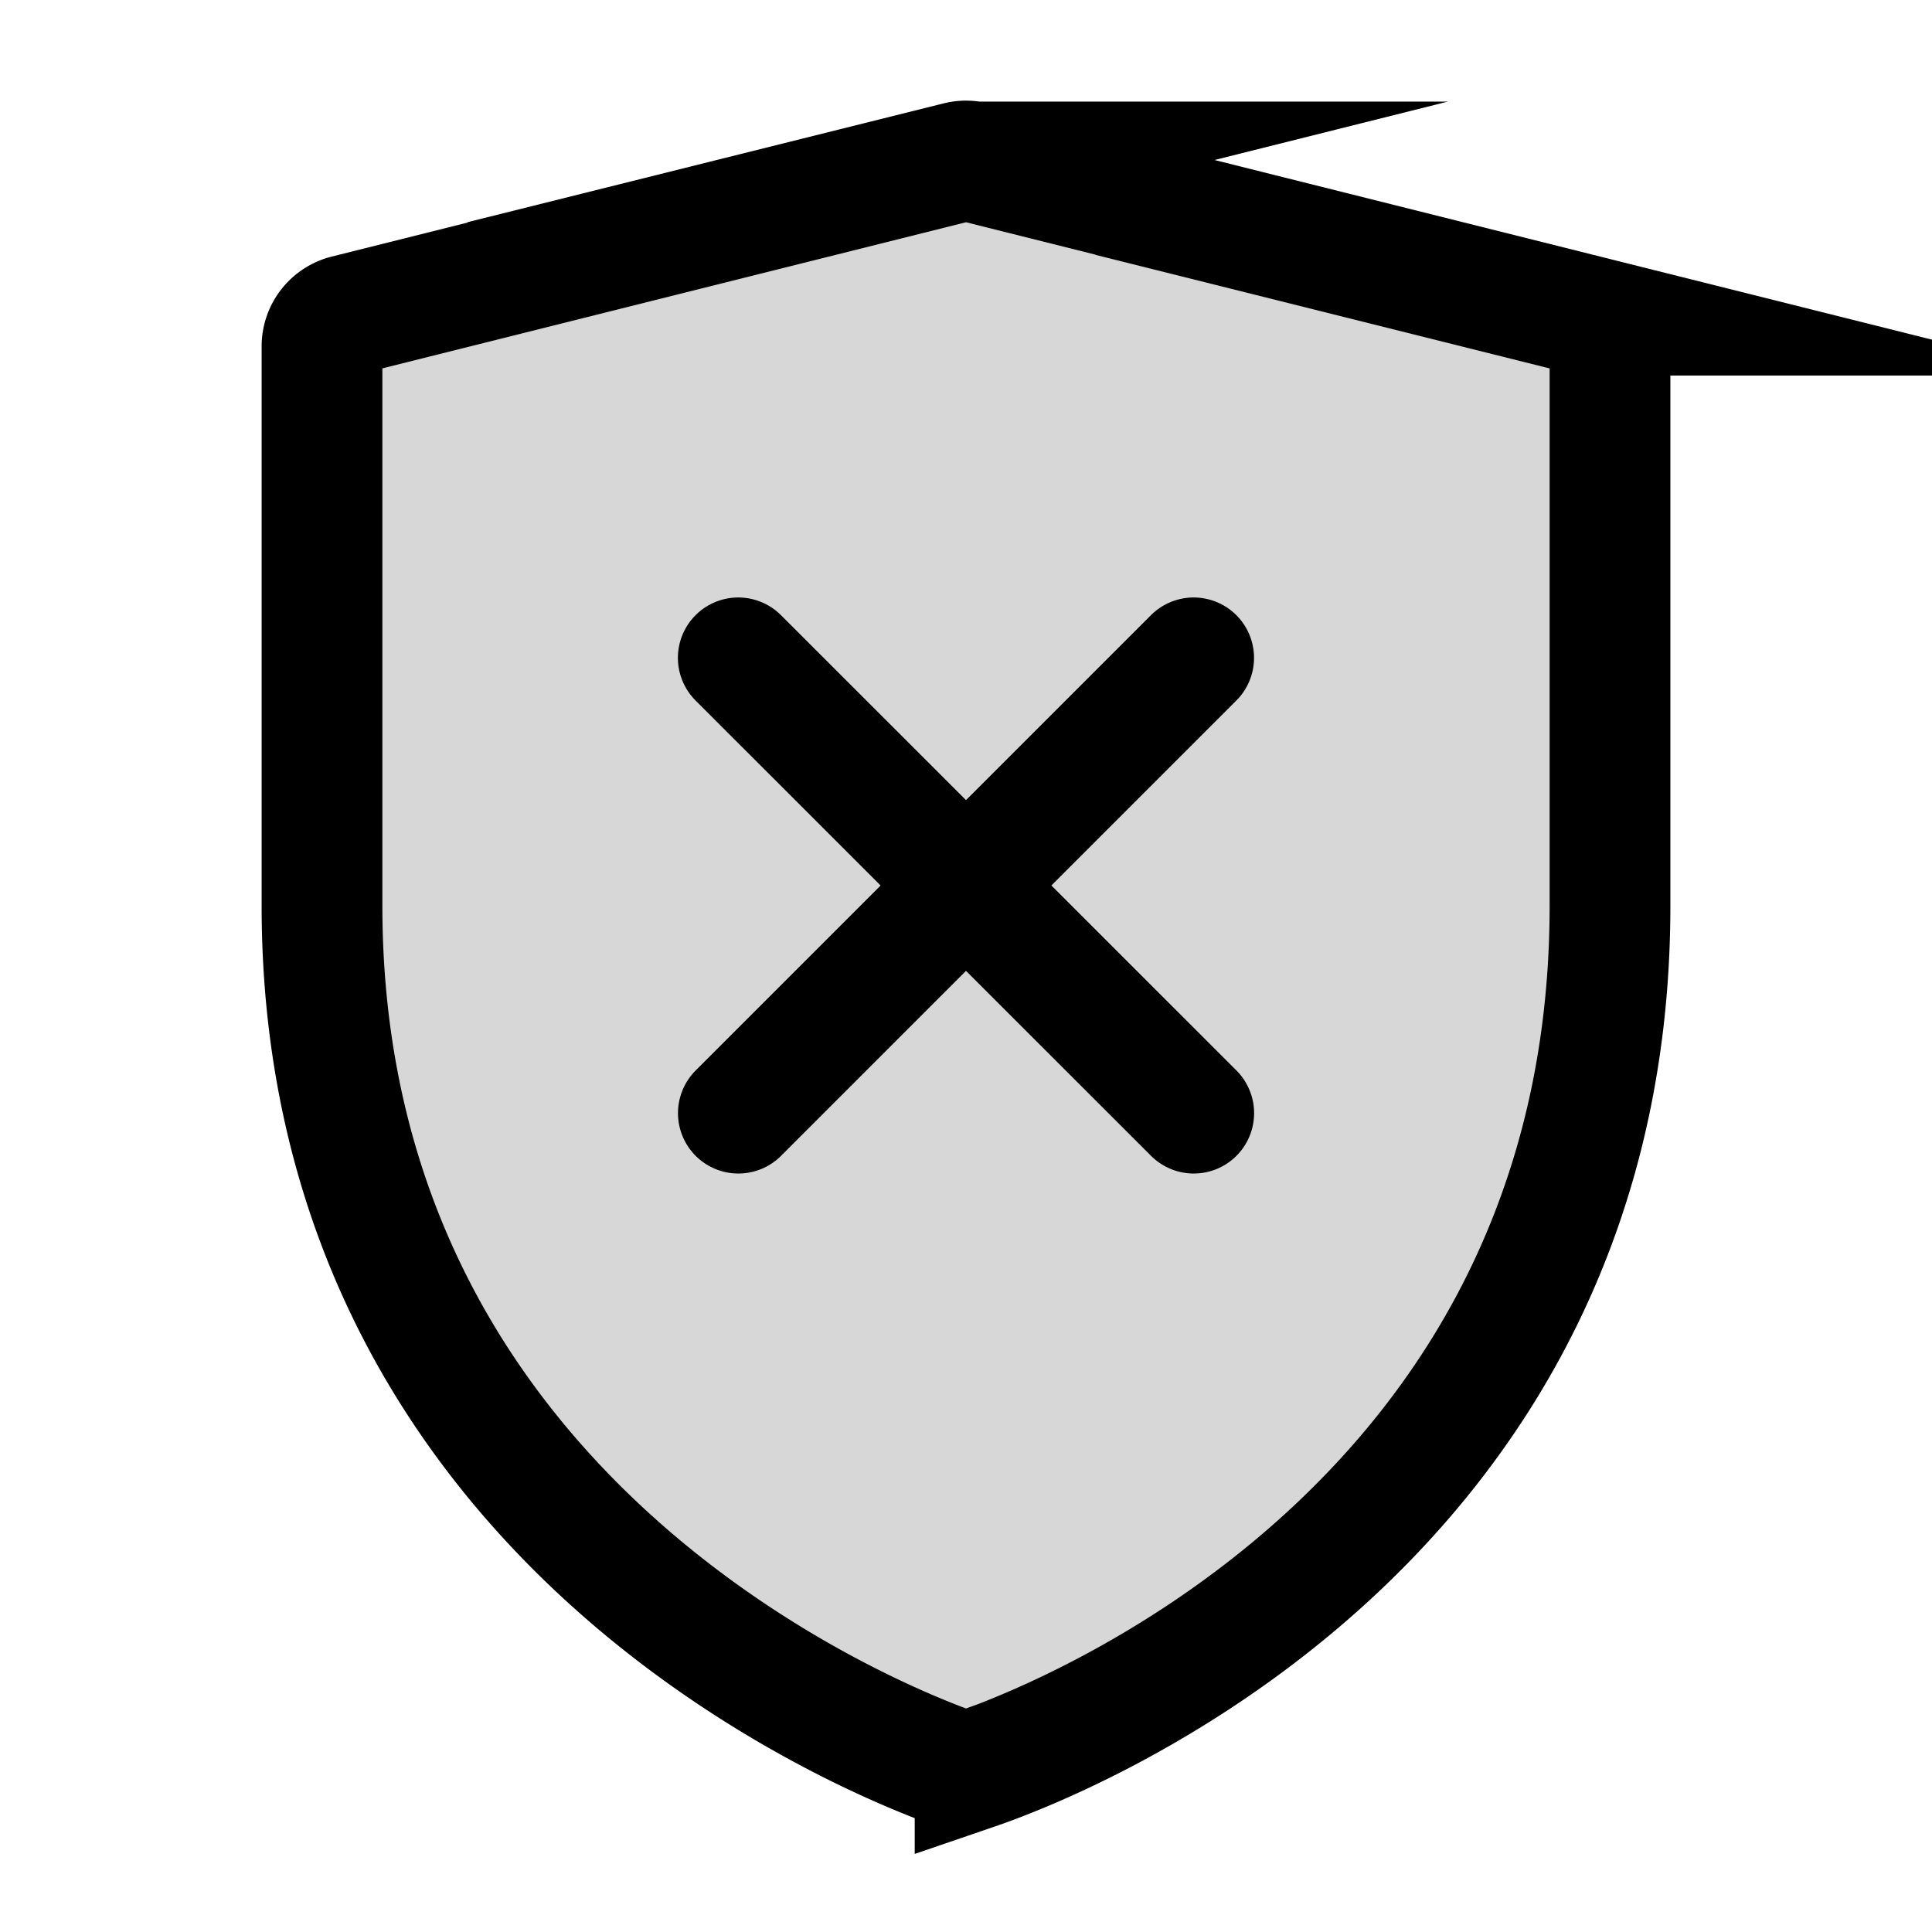
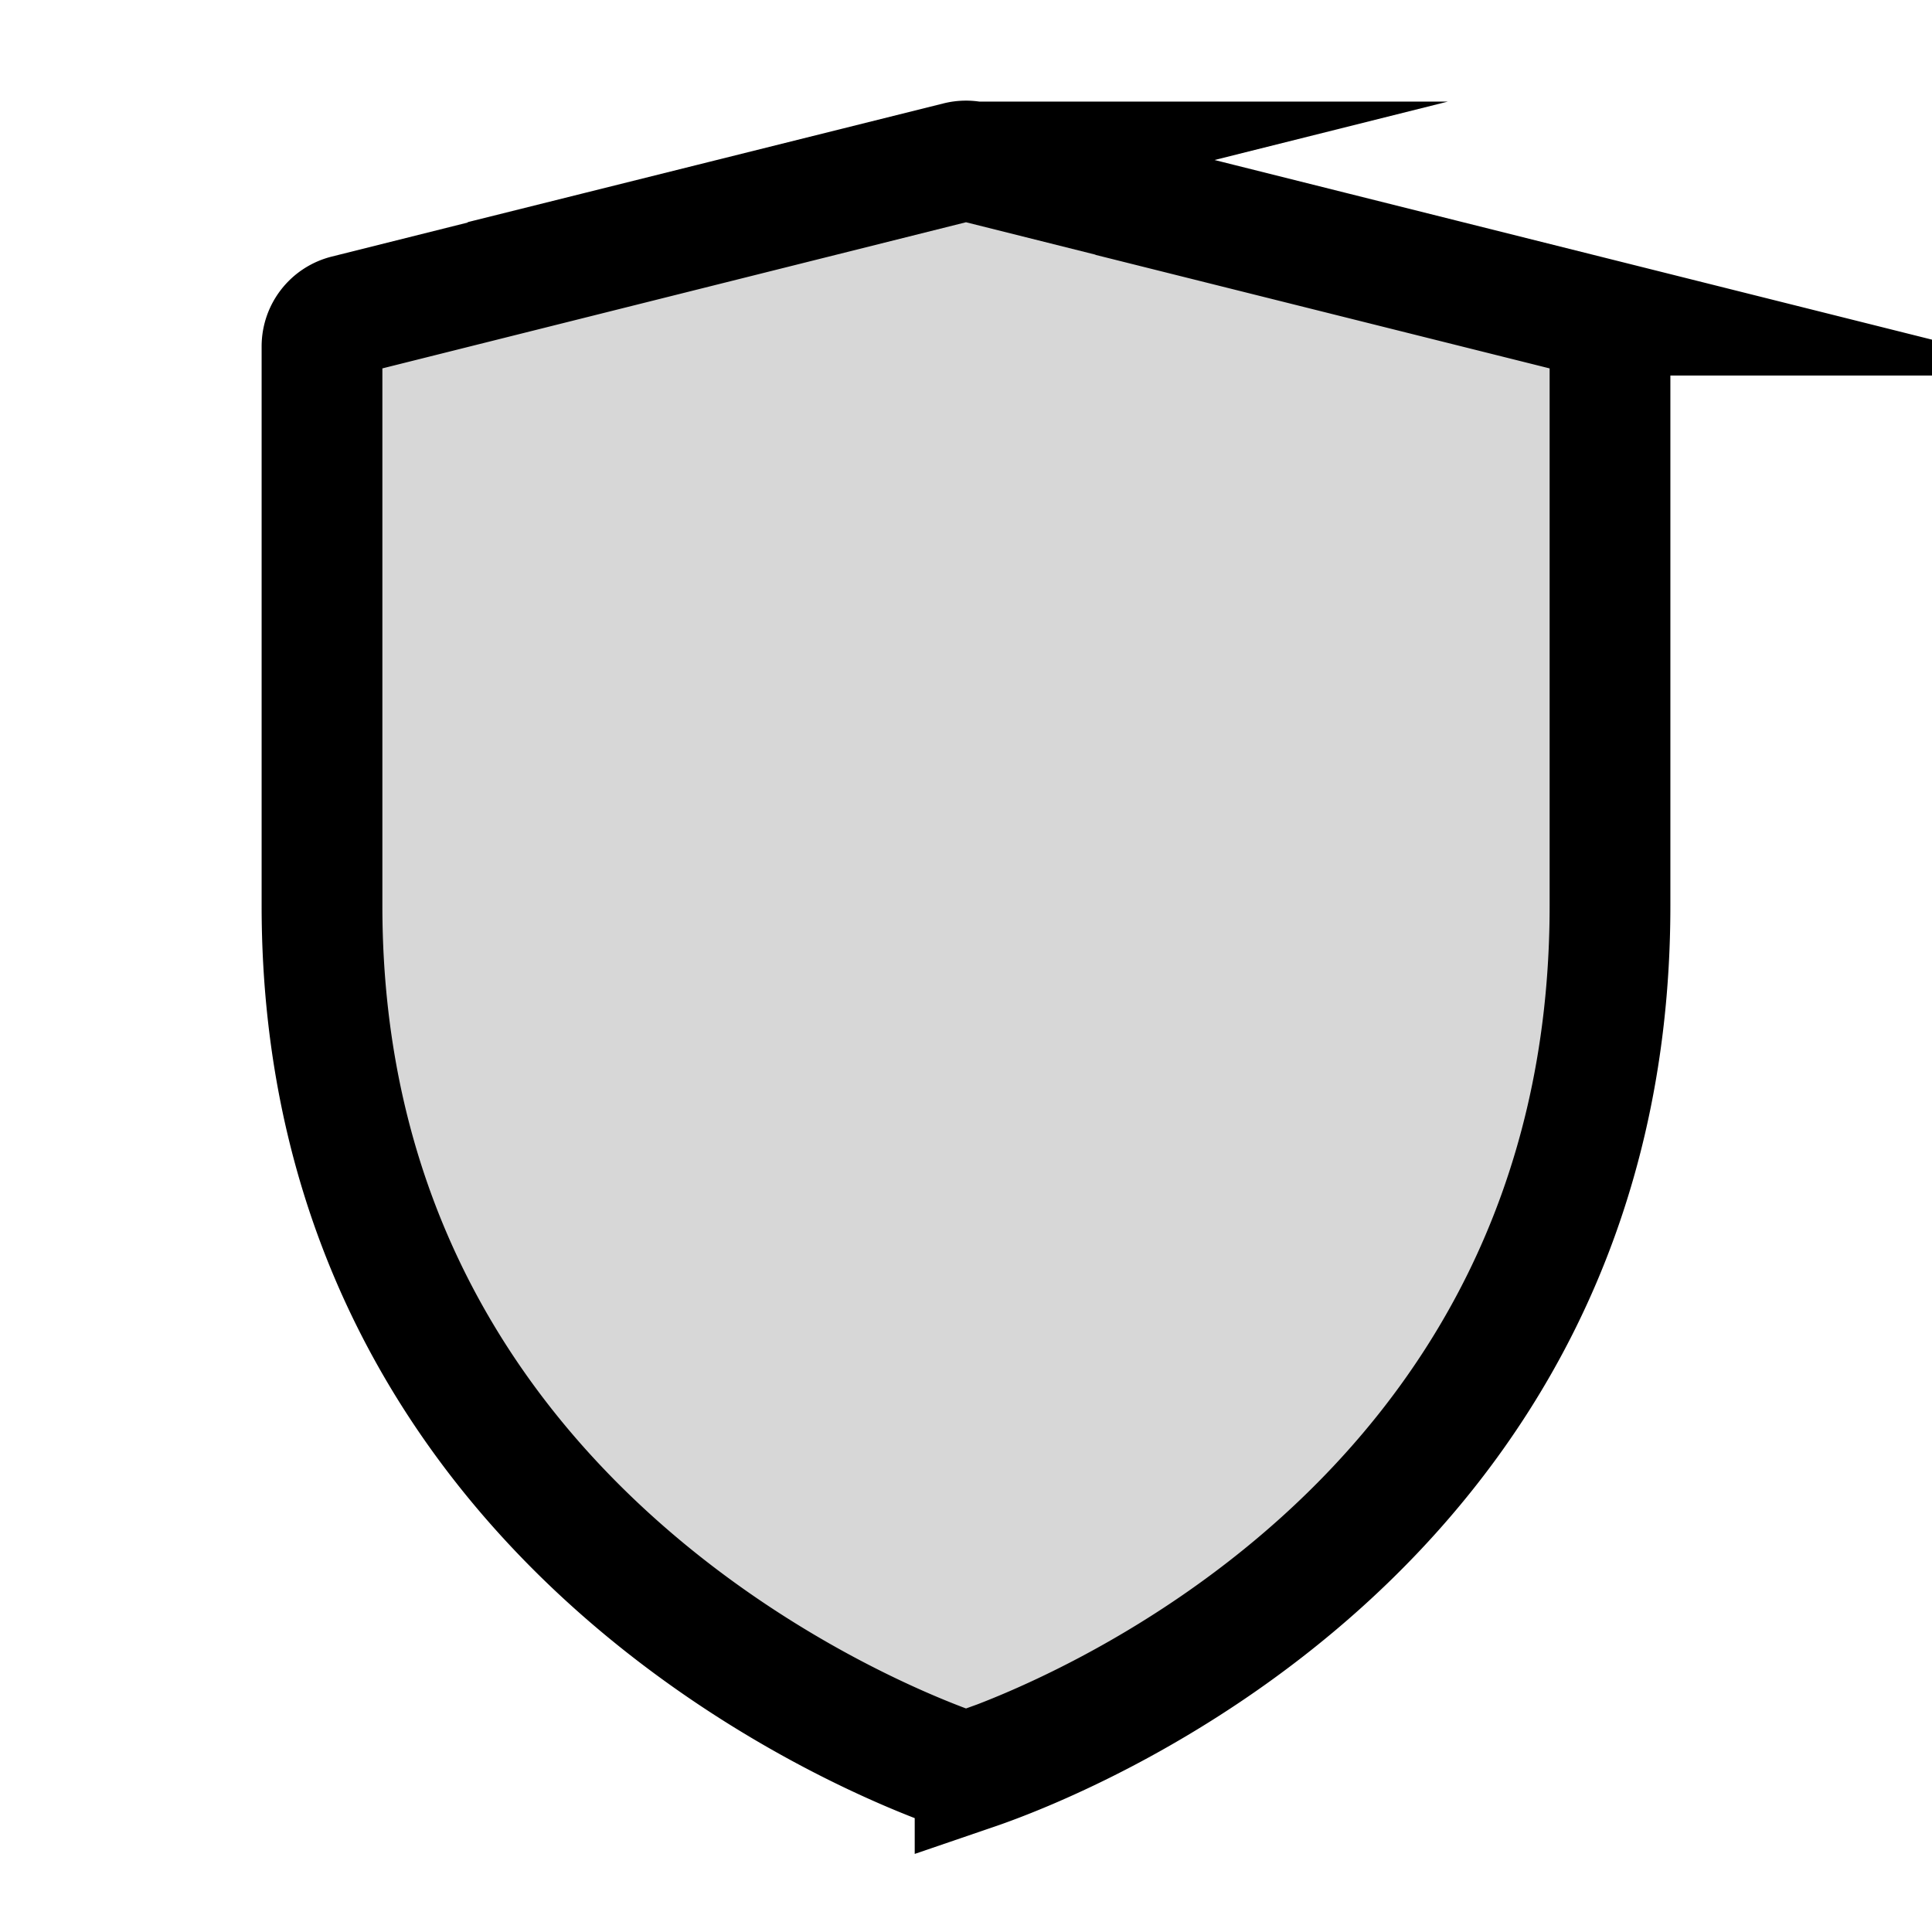
<svg xmlns="http://www.w3.org/2000/svg" width="800px" height="800px" viewBox="0 0 24 24" fill="none">
  <path d="M12.113 21.98a.333.333 0 0 1-.226 0C10.917 21.64 4 18.94 4 11.252V4.304a.4.4 0 0 1 .303-.389l7.6-1.903a.4.4 0 0 1 .194 0l7.6 1.903a.4.4 0 0 1 .303.389v6.948c0 7.765-6.916 10.397-7.887 10.729Z" fill="#000000" fill-opacity=".16" stroke="#000000" stroke-width="1.5" stroke-miterlimit="10" />
-   <path d="m9.172 13.828 5.656-5.656M14.829 13.828 9.171 8.172" stroke="#000000" stroke-width="1.5" stroke-miterlimit="10" stroke-linecap="round" />
</svg>